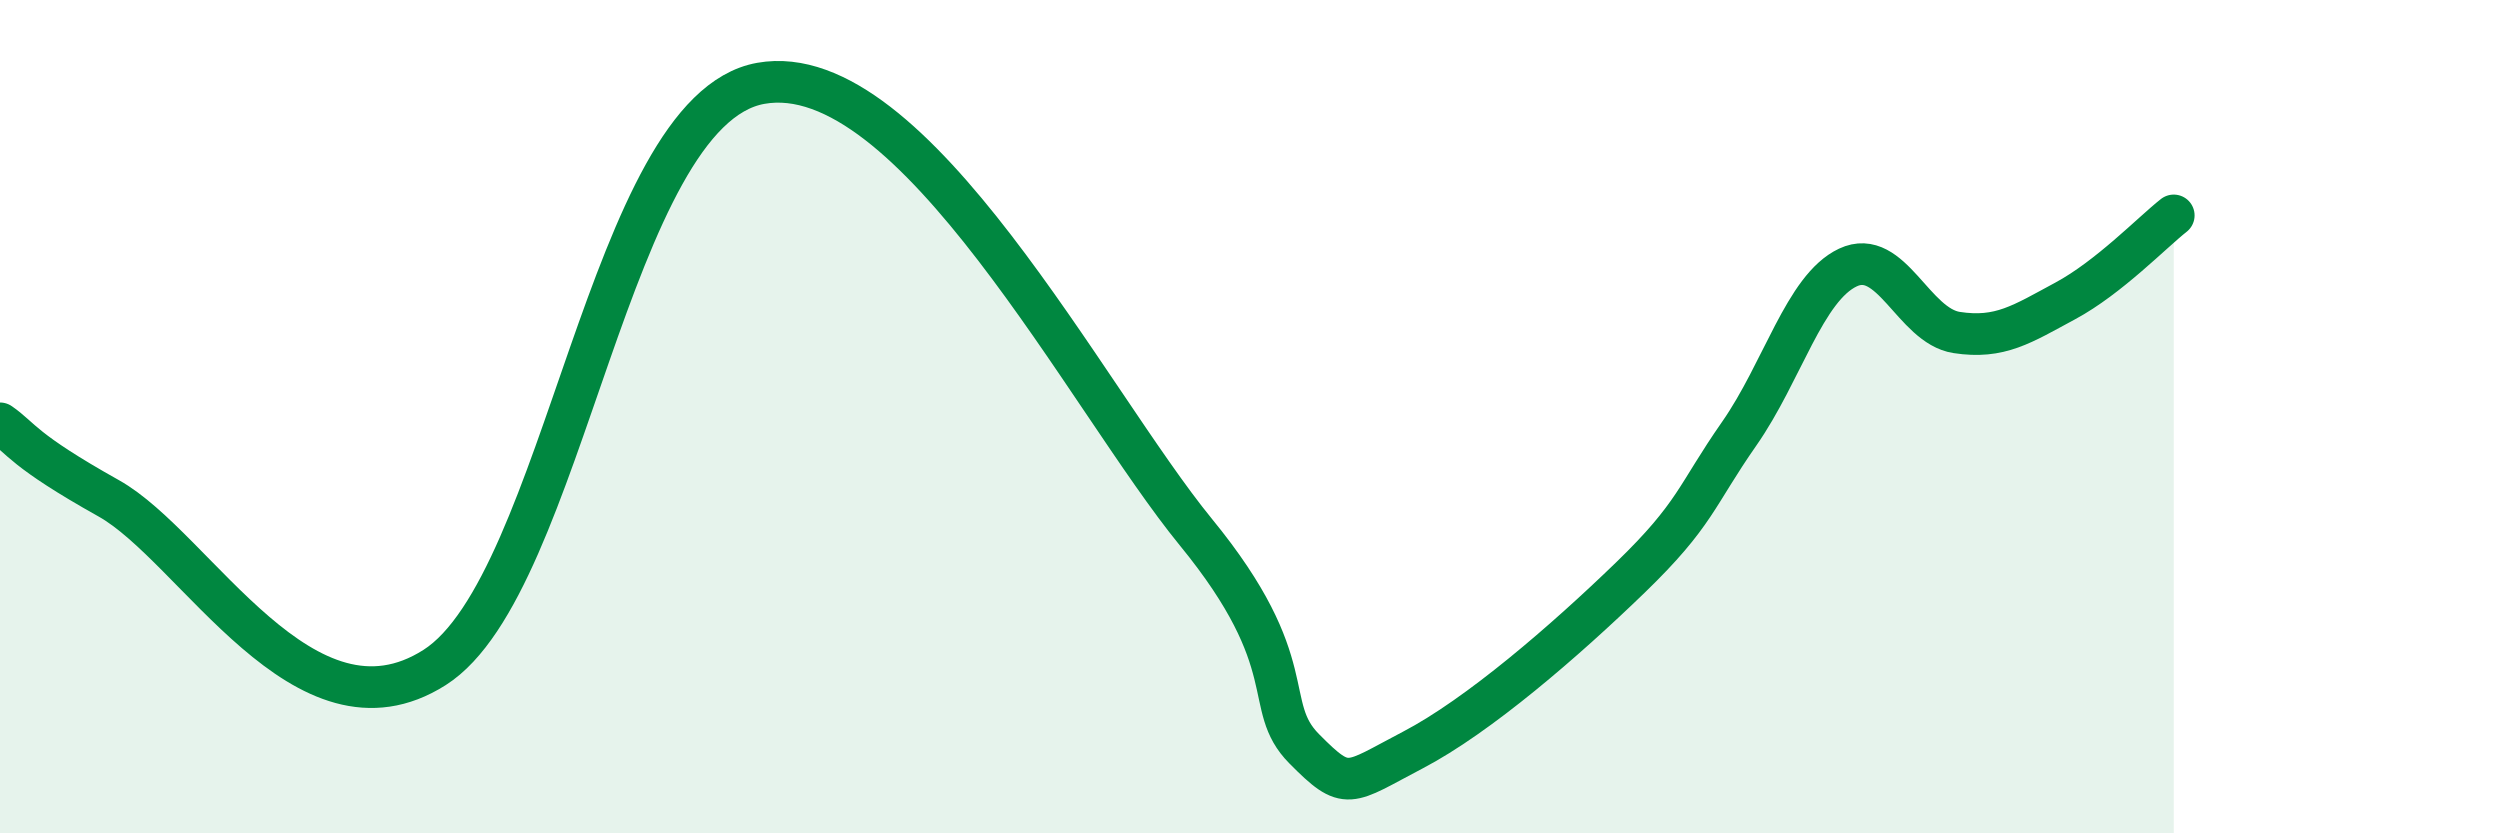
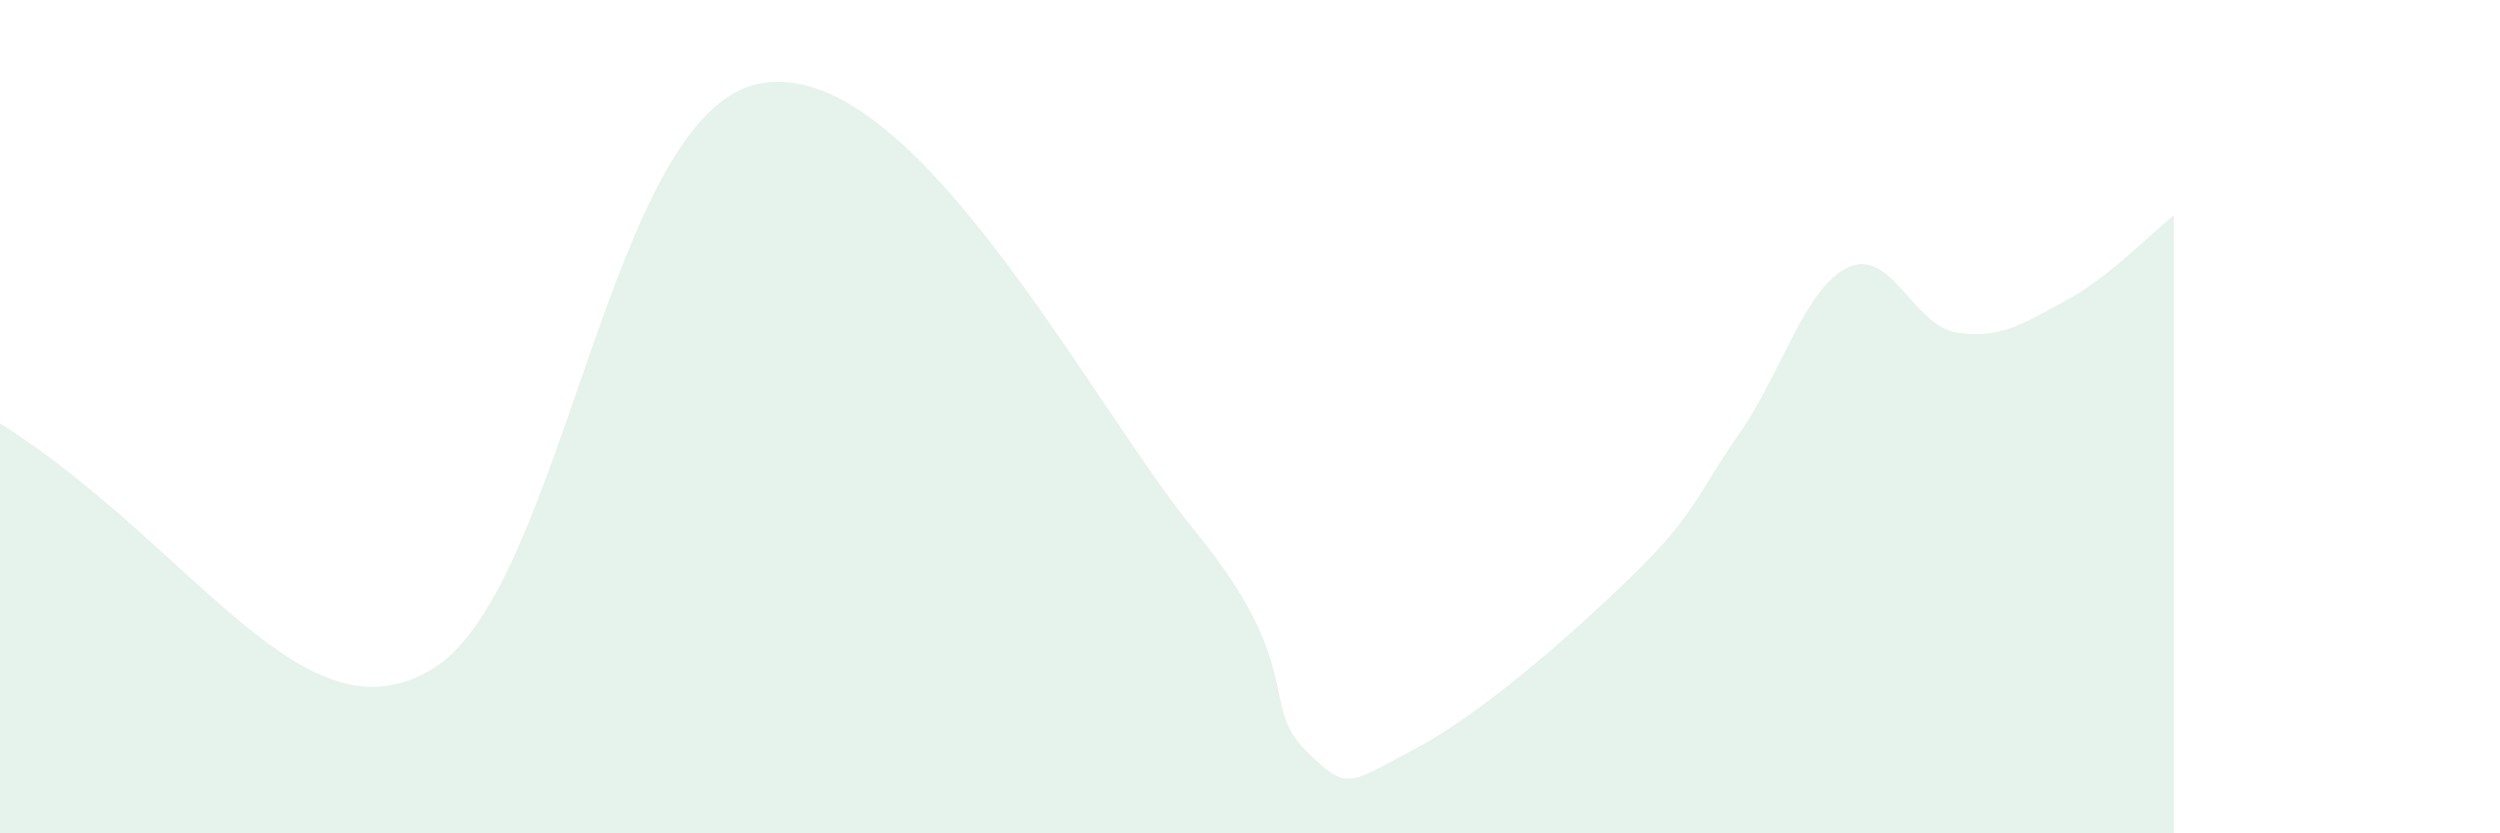
<svg xmlns="http://www.w3.org/2000/svg" width="60" height="20" viewBox="0 0 60 20">
-   <path d="M 0,10.16 C 0.52,10.52 0.52,10.79 2.61,11.96 C 4.7,13.13 7.3,18.01 10.43,16.02 C 13.56,14.03 14.61,2.65 18.26,2 C 21.91,1.35 26.09,9.58 28.7,12.77 C 31.31,15.96 30.26,16.92 31.3,17.97 C 32.34,19.02 32.34,18.82 33.91,18 C 35.48,17.18 37.56,15.38 39.13,13.86 C 40.7,12.34 40.7,11.9 41.74,10.41 C 42.78,8.92 43.31,6.91 44.35,6.42 C 45.39,5.93 45.92,7.82 46.96,7.98 C 48,8.14 48.53,7.78 49.57,7.22 C 50.61,6.66 51.65,5.58 52.17,5.17L52.17 20L0 20Z" fill="#008740" opacity="0.1" stroke-linecap="round" stroke-linejoin="round" />
-   <path d="M 0,10.16 C 0.52,10.52 0.52,10.79 2.61,11.96 C 4.7,13.13 7.3,18.01 10.43,16.02 C 13.56,14.03 14.61,2.65 18.26,2 C 21.91,1.35 26.09,9.58 28.7,12.77 C 31.31,15.96 30.26,16.92 31.3,17.97 C 32.34,19.02 32.34,18.82 33.91,18 C 35.48,17.18 37.56,15.38 39.13,13.86 C 40.7,12.34 40.7,11.9 41.74,10.41 C 42.78,8.92 43.31,6.91 44.35,6.42 C 45.39,5.93 45.92,7.82 46.96,7.98 C 48,8.14 48.53,7.78 49.57,7.22 C 50.61,6.66 51.65,5.58 52.17,5.17" stroke="#008740" stroke-width="1" fill="none" stroke-linecap="round" stroke-linejoin="round" />
+   <path d="M 0,10.16 C 4.7,13.13 7.3,18.01 10.43,16.02 C 13.56,14.03 14.61,2.65 18.26,2 C 21.91,1.35 26.09,9.58 28.7,12.77 C 31.31,15.96 30.26,16.92 31.3,17.97 C 32.34,19.02 32.34,18.82 33.91,18 C 35.48,17.18 37.56,15.38 39.13,13.86 C 40.7,12.34 40.7,11.9 41.74,10.41 C 42.78,8.92 43.31,6.91 44.35,6.42 C 45.39,5.93 45.92,7.82 46.96,7.98 C 48,8.14 48.53,7.78 49.57,7.22 C 50.61,6.66 51.65,5.58 52.17,5.17L52.17 20L0 20Z" fill="#008740" opacity="0.1" stroke-linecap="round" stroke-linejoin="round" />
</svg>